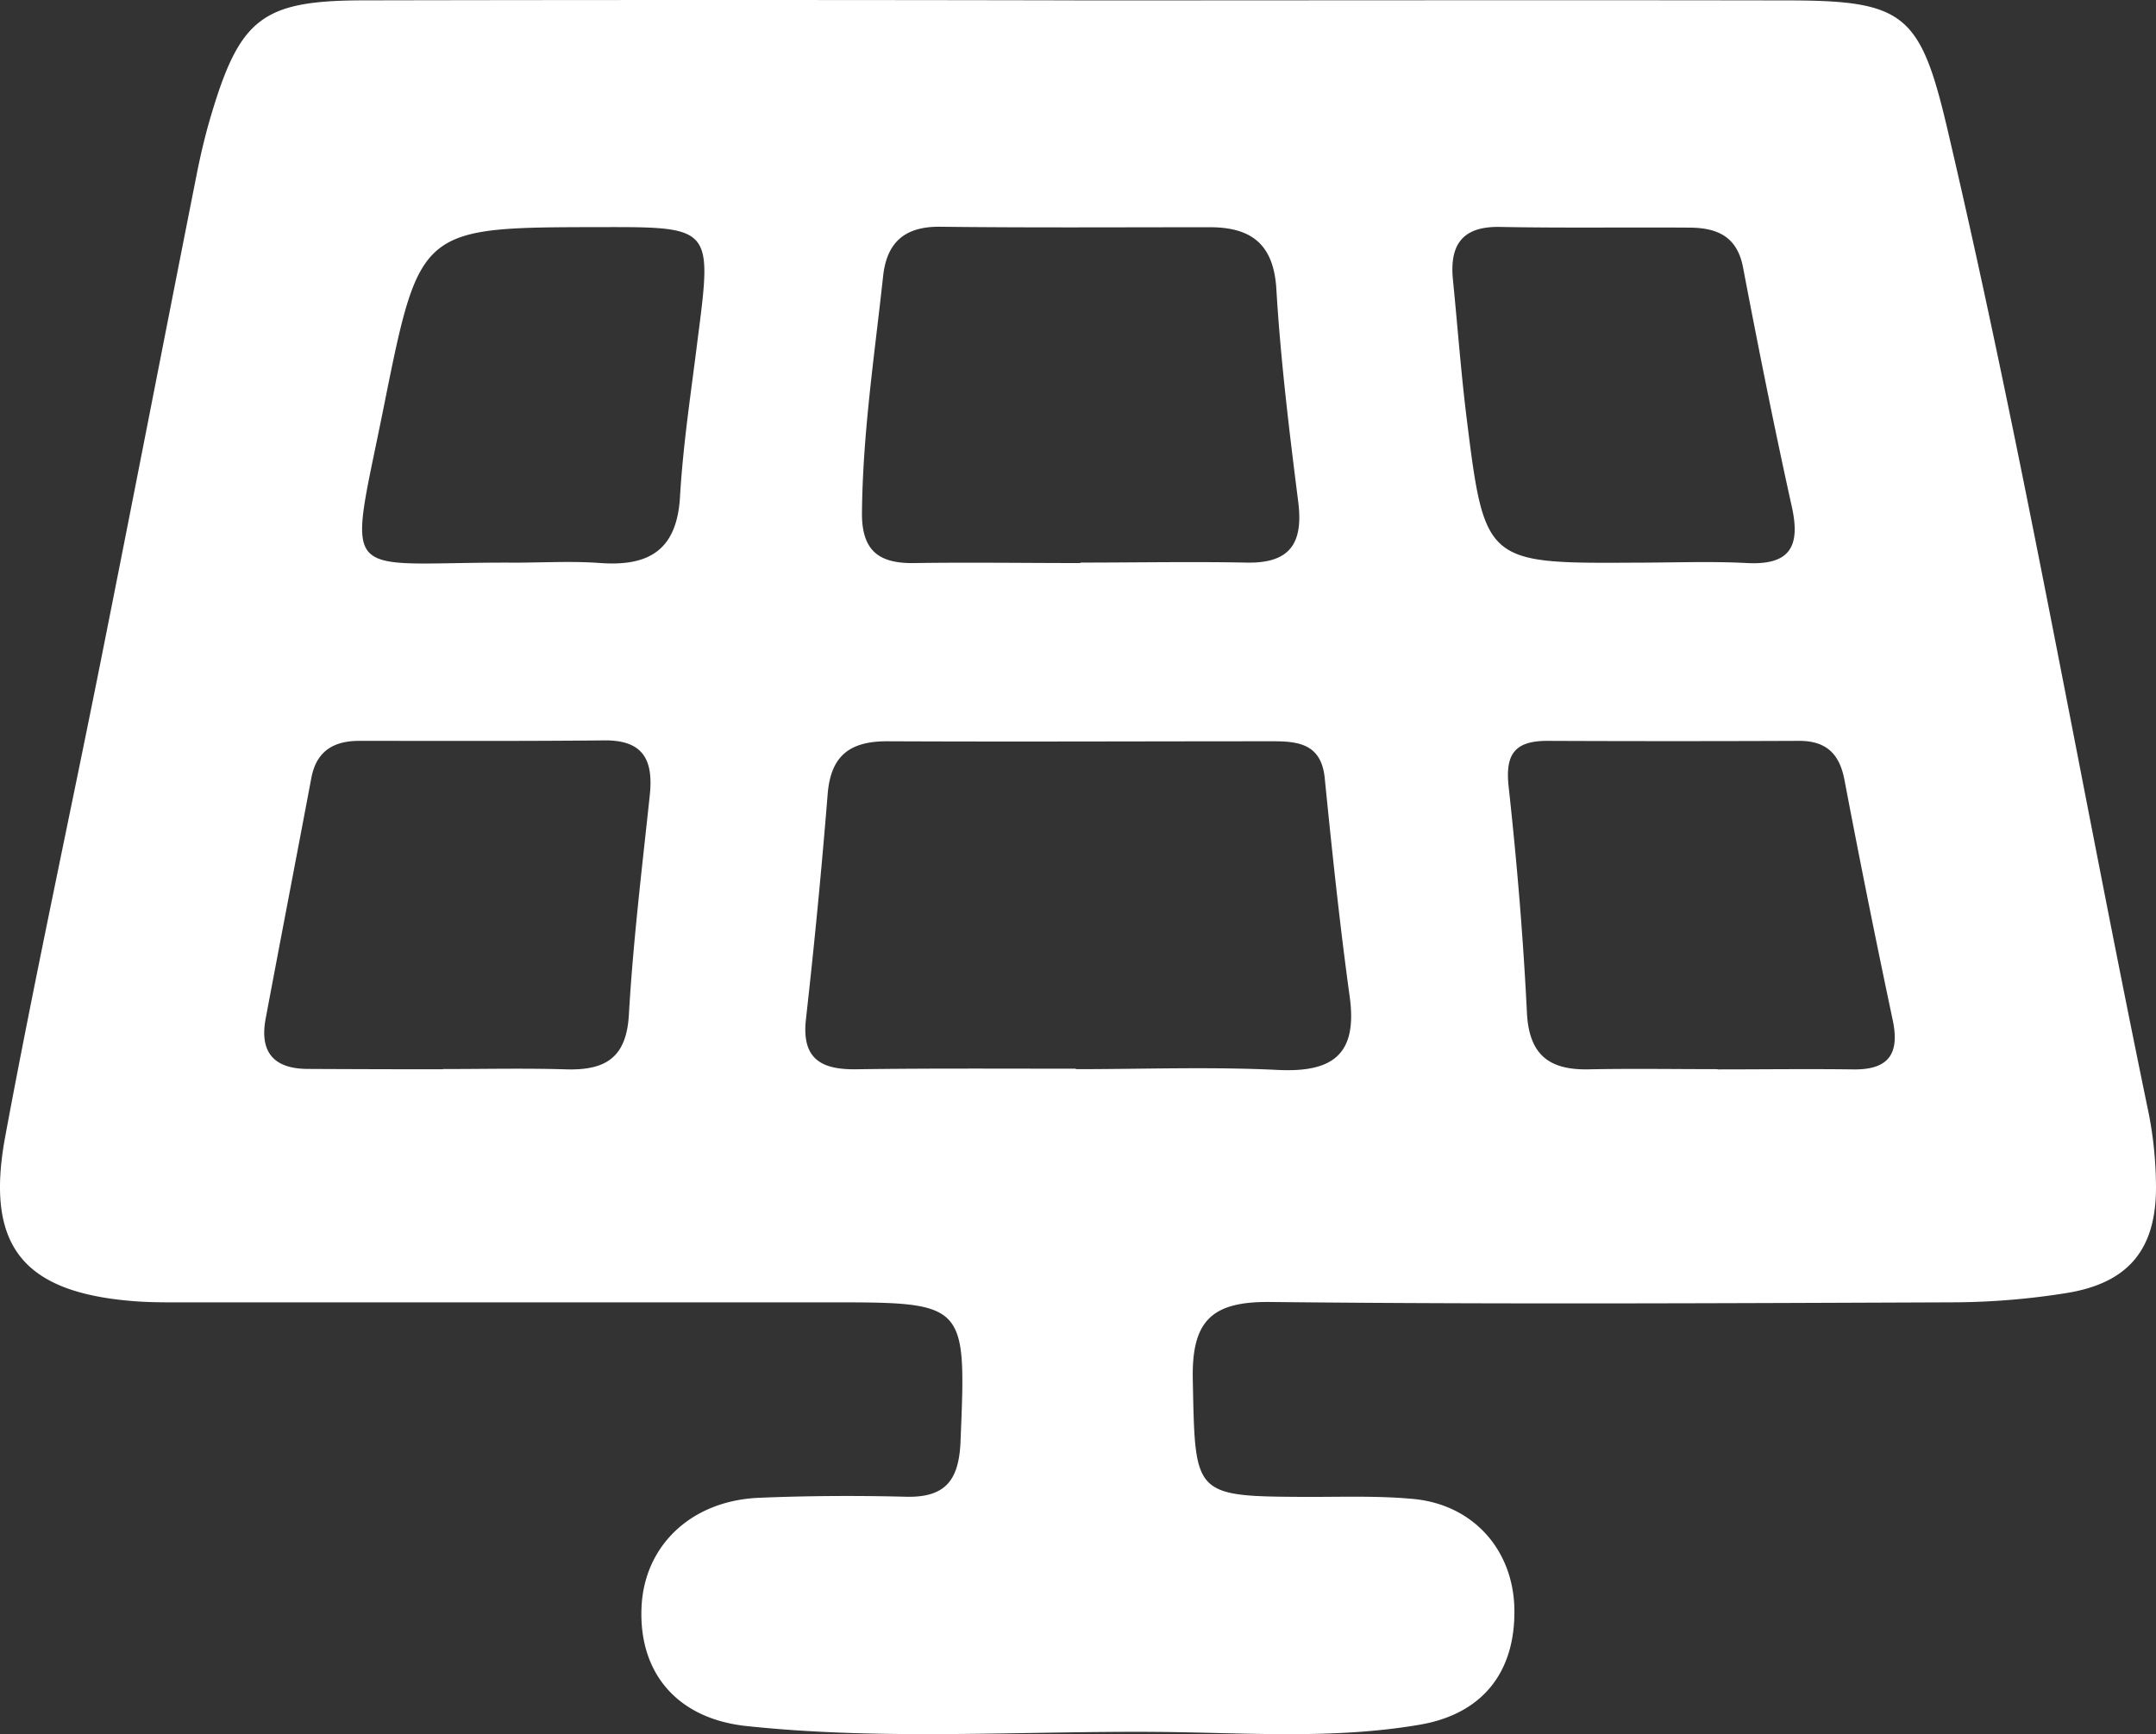
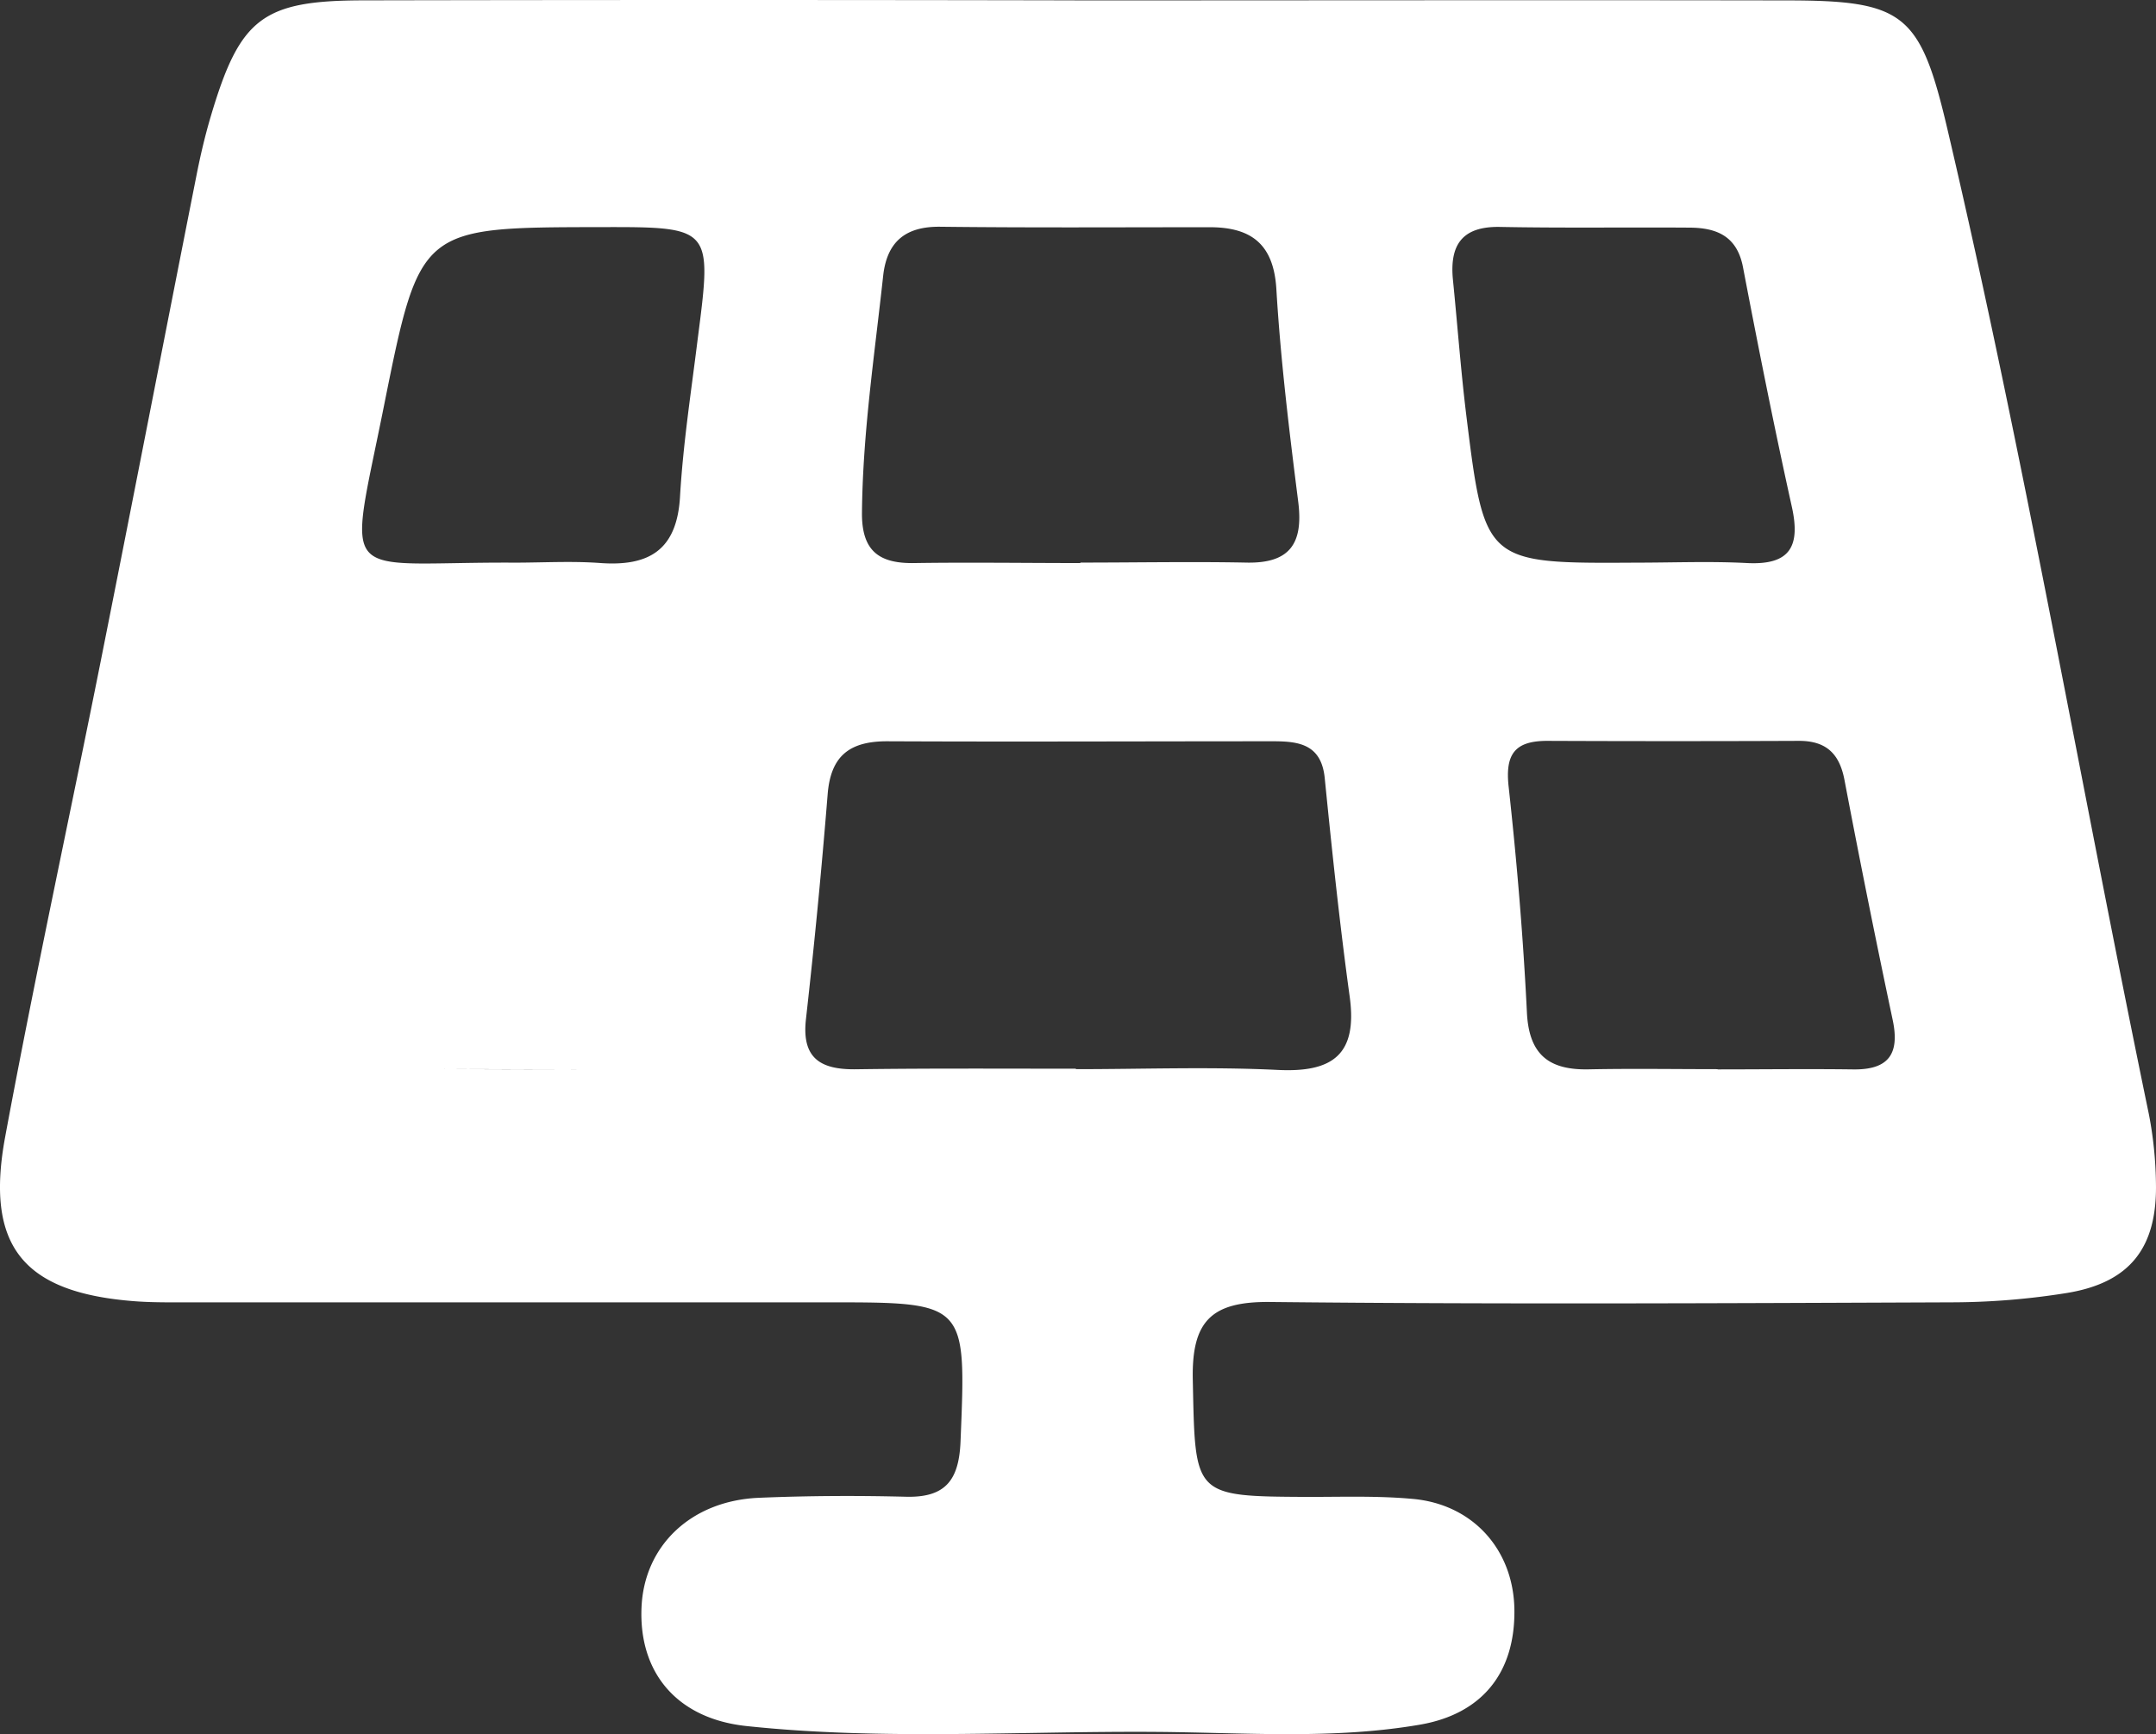
<svg xmlns="http://www.w3.org/2000/svg" width="366.381" height="294.742" viewBox="0 0 366.381 294.742">
  <rect x="0" y="0" width="366.381" height="294.742" fill="#333333" stroke="none" />
-   <path id="icon_highlights_solar" d="M255.44,108.72c40.3,0,80.6-.07,120.9,0,20.13,0,22.8,2.19,27.45,22.06,13,55.45,22.66,111.59,34.21,167.33a65.881,65.881,0,0,1,1.18,11.39c.29,11.12-4.32,17.14-15.13,18.91A124.646,124.646,0,0,1,404.36,330c-38.57.15-77.13.35-115.69-.06-10-.11-13.38,3.23-13.16,13.24.42,19.8-.05,19.8,19.69,19.89,5.91,0,11.85-.2,17.71.34,10.24.93,17.09,8.66,17.25,18.77.16,10.78-5.5,17.78-16.05,19.6-14.84,2.55-29.82,1.34-44.73,1.23-23.25-.17-46.57,1.47-69.76-1-11.83-1.28-18.28-9.12-17.79-20.18.45-10.48,8.43-18.12,19.94-18.61,8.32-.35,16.68-.39,25-.18,6.72.17,9-2.82,9.27-9.38C237,330,237.2,330,213.59,330H105.19c-3.13,0-6.26.05-9.38-.18-19-1.42-25.6-9.29-22.1-28.05,5-26.95,10.83-53.75,16.2-80.65,5.5-27.57,10.85-55.17,16.31-82.75.67-3.4,1.47-6.79,2.46-10.11,4.92-16.53,8.75-19.52,25.85-19.55q60.47-.12,120.91,0Zm.2,181.57v.08c11.43,0,22.89-.43,34.3.13,9.38.46,13.59-2.63,12.23-12.48-1.7-12.34-3-24.74-4.24-37.13-.58-5.79-4.46-6.26-8.88-6.25-21.84,0-43.67.1-65.5,0-6.37,0-9.57,2.48-10.09,9q-1.54,19.14-3.69,38.24c-.75,6.69,2.53,8.57,8.44,8.51C230.69,290.21,243.16,290.29,255.64,290.29Zm.77-85.94v-.08c9.37,0,18.75-.18,28.12,0,7.45.19,9.79-3.21,8.9-10.31-1.52-12-3-24.11-3.72-36.21-.47-7.67-4.33-10.46-11.26-10.48-15.28,0-30.56.1-45.83-.08-6-.08-9.1,2.6-9.73,8.37-1.46,13.44-3.49,26.83-3.6,40.41,0,6.46,3.06,8.5,9,8.38C237.65,204.21,247,204.35,256.41,204.35Zm-108.29,86h0c6.95,0,13.9-.16,20.84.05,6.57.2,10.3-1.82,10.72-9.27.72-12.46,2.23-24.88,3.55-37.29.63-5.9-1-9.41-7.69-9.35-13.89.14-27.78.08-41.67.08-4.37,0-7.29,1.74-8.15,6.31-2.57,13.64-5.2,27.26-7.76,40.89-1.08,5.75,1.42,8.57,7.24,8.56q11.46.06,22.92.06Zm216.58,0v.06c7.64,0,15.29-.1,22.93,0,6,.11,8.07-2.49,6.82-8.4q-4.31-20.35-8.2-40.82c-.85-4.46-3.13-6.64-7.76-6.62q-21.37.09-42.74,0c-5.48,0-7.17,2.22-6.57,7.74,1.4,12.77,2.48,25.59,3.11,38.42.35,7.22,3.78,9.81,10.51,9.67,7.3-.15,14.6-.03,21.9-.03ZM160.24,204.28c4.85,0,9.71-.29,14.53.06,8.31.61,13.07-2.17,13.6-11.26s1.9-17.86,3-26.77c2.47-19.11,2.51-19.1-16.66-19.06-30.45.05-30.55,0-36.61,30.19C131.87,208.67,130,204.12,160.24,204.28Zm190.73,0c6.25,0,12.51-.26,18.74.07,7.29.37,9.08-2.82,7.61-9.52-3-13.54-5.71-27.14-8.31-40.76-1-5.24-4.4-6.69-9-6.73-10.76-.08-21.53.09-32.28-.12-6.56-.13-8.62,3.17-8,9.11.76,7.59,1.32,15.2,2.24,22.76,3.13,25.36,3.17,25.35,29.03,25.19Z" transform="translate(-72.812 -108.65)" fill="#fff" />
+   <path id="icon_highlights_solar" d="M255.44,108.72c40.3,0,80.6-.07,120.9,0,20.13,0,22.8,2.19,27.45,22.06,13,55.45,22.66,111.59,34.21,167.33a65.881,65.881,0,0,1,1.18,11.39c.29,11.12-4.32,17.14-15.13,18.91A124.646,124.646,0,0,1,404.36,330c-38.57.15-77.13.35-115.69-.06-10-.11-13.38,3.23-13.16,13.24.42,19.8-.05,19.8,19.69,19.89,5.91,0,11.85-.2,17.71.34,10.24.93,17.09,8.66,17.25,18.77.16,10.78-5.5,17.78-16.05,19.6-14.84,2.55-29.82,1.34-44.73,1.23-23.25-.17-46.57,1.47-69.76-1-11.83-1.28-18.28-9.12-17.79-20.18.45-10.48,8.43-18.12,19.94-18.61,8.32-.35,16.68-.39,25-.18,6.72.17,9-2.82,9.27-9.38C237,330,237.2,330,213.59,330H105.19c-3.13,0-6.26.05-9.38-.18-19-1.42-25.6-9.29-22.1-28.05,5-26.95,10.83-53.75,16.2-80.65,5.5-27.57,10.85-55.17,16.31-82.75.67-3.4,1.47-6.79,2.46-10.11,4.92-16.53,8.75-19.52,25.85-19.55q60.47-.12,120.91,0Zm.2,181.57v.08c11.43,0,22.89-.43,34.3.13,9.38.46,13.59-2.63,12.23-12.48-1.7-12.34-3-24.74-4.24-37.13-.58-5.79-4.46-6.26-8.88-6.25-21.84,0-43.67.1-65.5,0-6.37,0-9.57,2.48-10.09,9q-1.54,19.14-3.69,38.24c-.75,6.69,2.53,8.57,8.44,8.51C230.69,290.21,243.16,290.29,255.64,290.29Zm.77-85.94v-.08c9.37,0,18.75-.18,28.12,0,7.45.19,9.79-3.21,8.9-10.31-1.52-12-3-24.11-3.72-36.21-.47-7.67-4.33-10.46-11.26-10.48-15.28,0-30.56.1-45.83-.08-6-.08-9.1,2.6-9.73,8.37-1.46,13.44-3.49,26.83-3.6,40.41,0,6.46,3.06,8.5,9,8.38C237.65,204.21,247,204.35,256.41,204.35Zm-108.29,86h0q11.46.06,22.92.06Zm216.58,0v.06c7.64,0,15.29-.1,22.93,0,6,.11,8.07-2.49,6.82-8.4q-4.31-20.35-8.2-40.82c-.85-4.46-3.13-6.64-7.76-6.62q-21.37.09-42.74,0c-5.48,0-7.17,2.22-6.57,7.74,1.4,12.77,2.48,25.59,3.11,38.42.35,7.22,3.78,9.81,10.51,9.67,7.3-.15,14.6-.03,21.9-.03ZM160.24,204.28c4.85,0,9.71-.29,14.53.06,8.31.61,13.07-2.17,13.6-11.26s1.9-17.86,3-26.77c2.47-19.11,2.51-19.1-16.66-19.06-30.45.05-30.55,0-36.61,30.19C131.87,208.67,130,204.12,160.24,204.28Zm190.73,0c6.25,0,12.51-.26,18.74.07,7.29.37,9.08-2.82,7.61-9.52-3-13.54-5.71-27.14-8.31-40.76-1-5.24-4.4-6.69-9-6.73-10.76-.08-21.53.09-32.28-.12-6.56-.13-8.62,3.17-8,9.11.76,7.59,1.32,15.2,2.24,22.76,3.13,25.36,3.17,25.35,29.03,25.19Z" transform="translate(-72.812 -108.65)" fill="#fff" />
</svg>